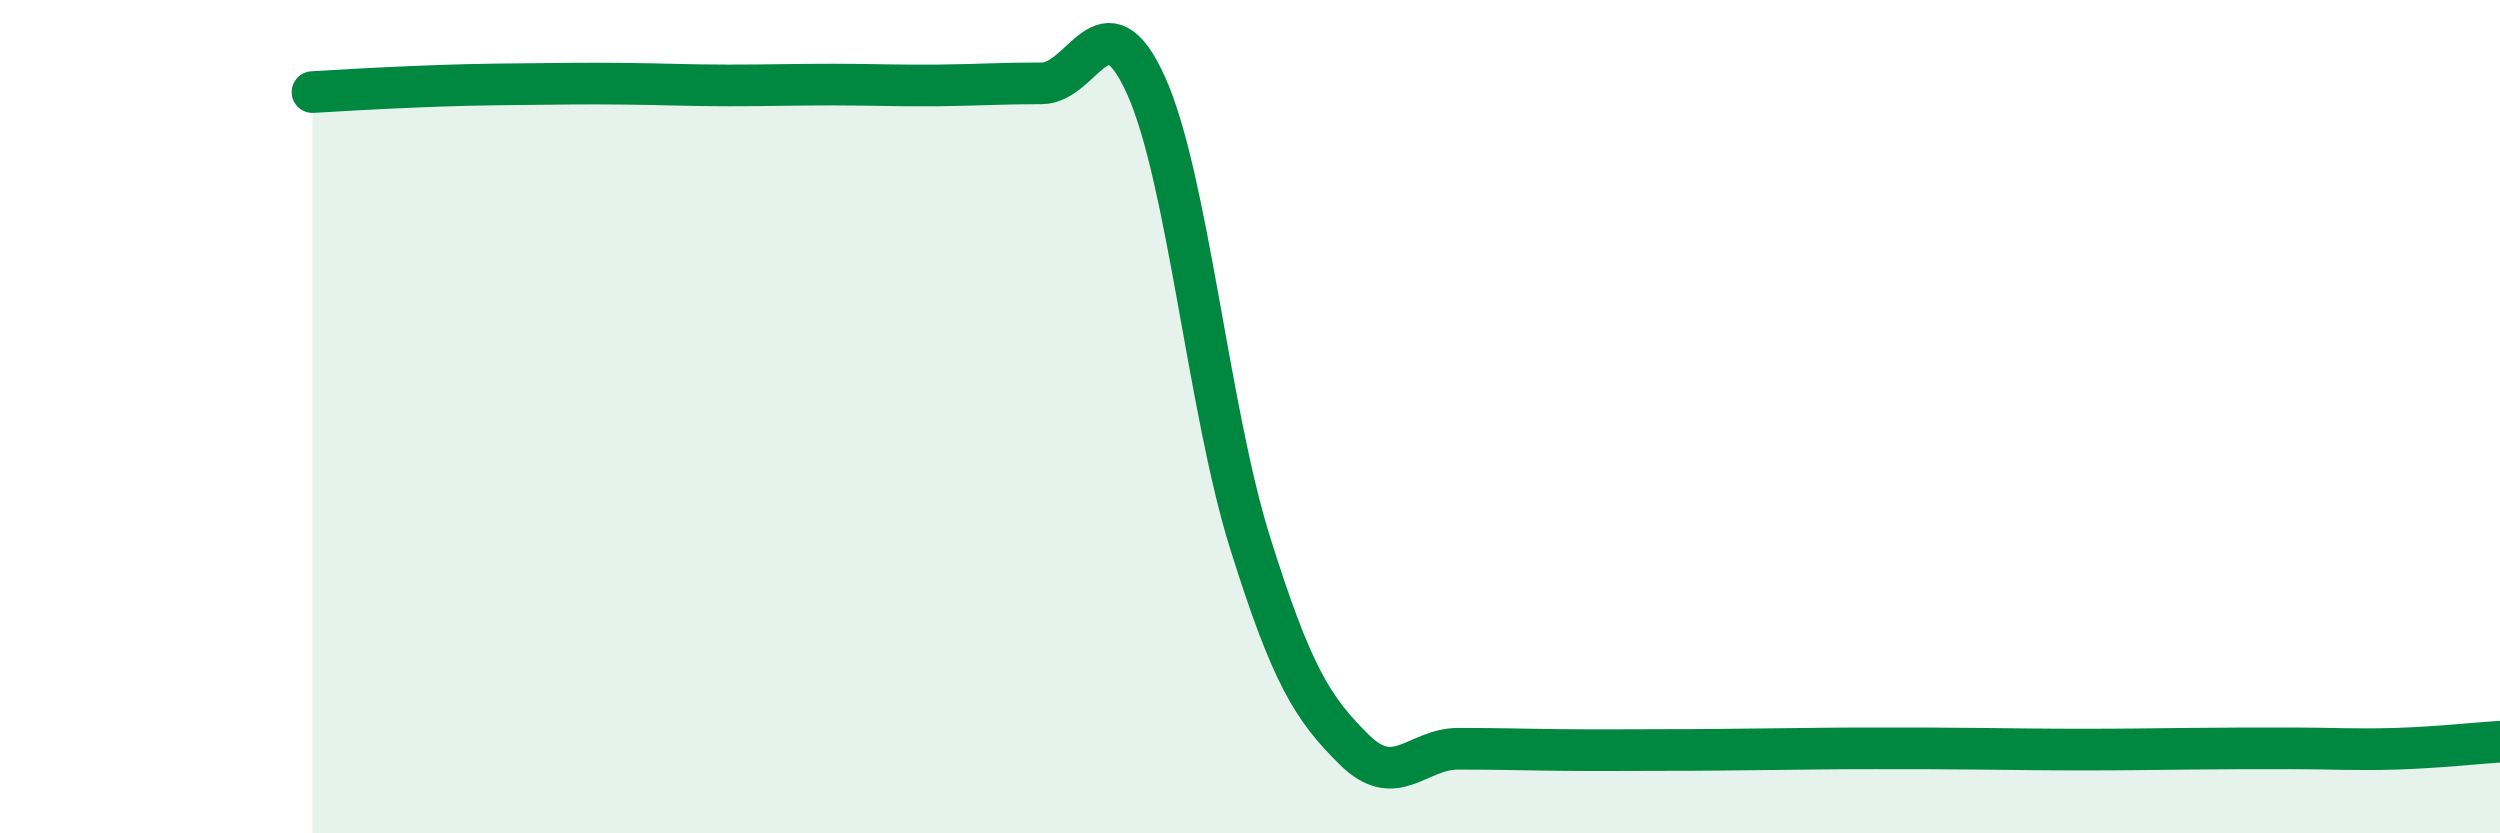
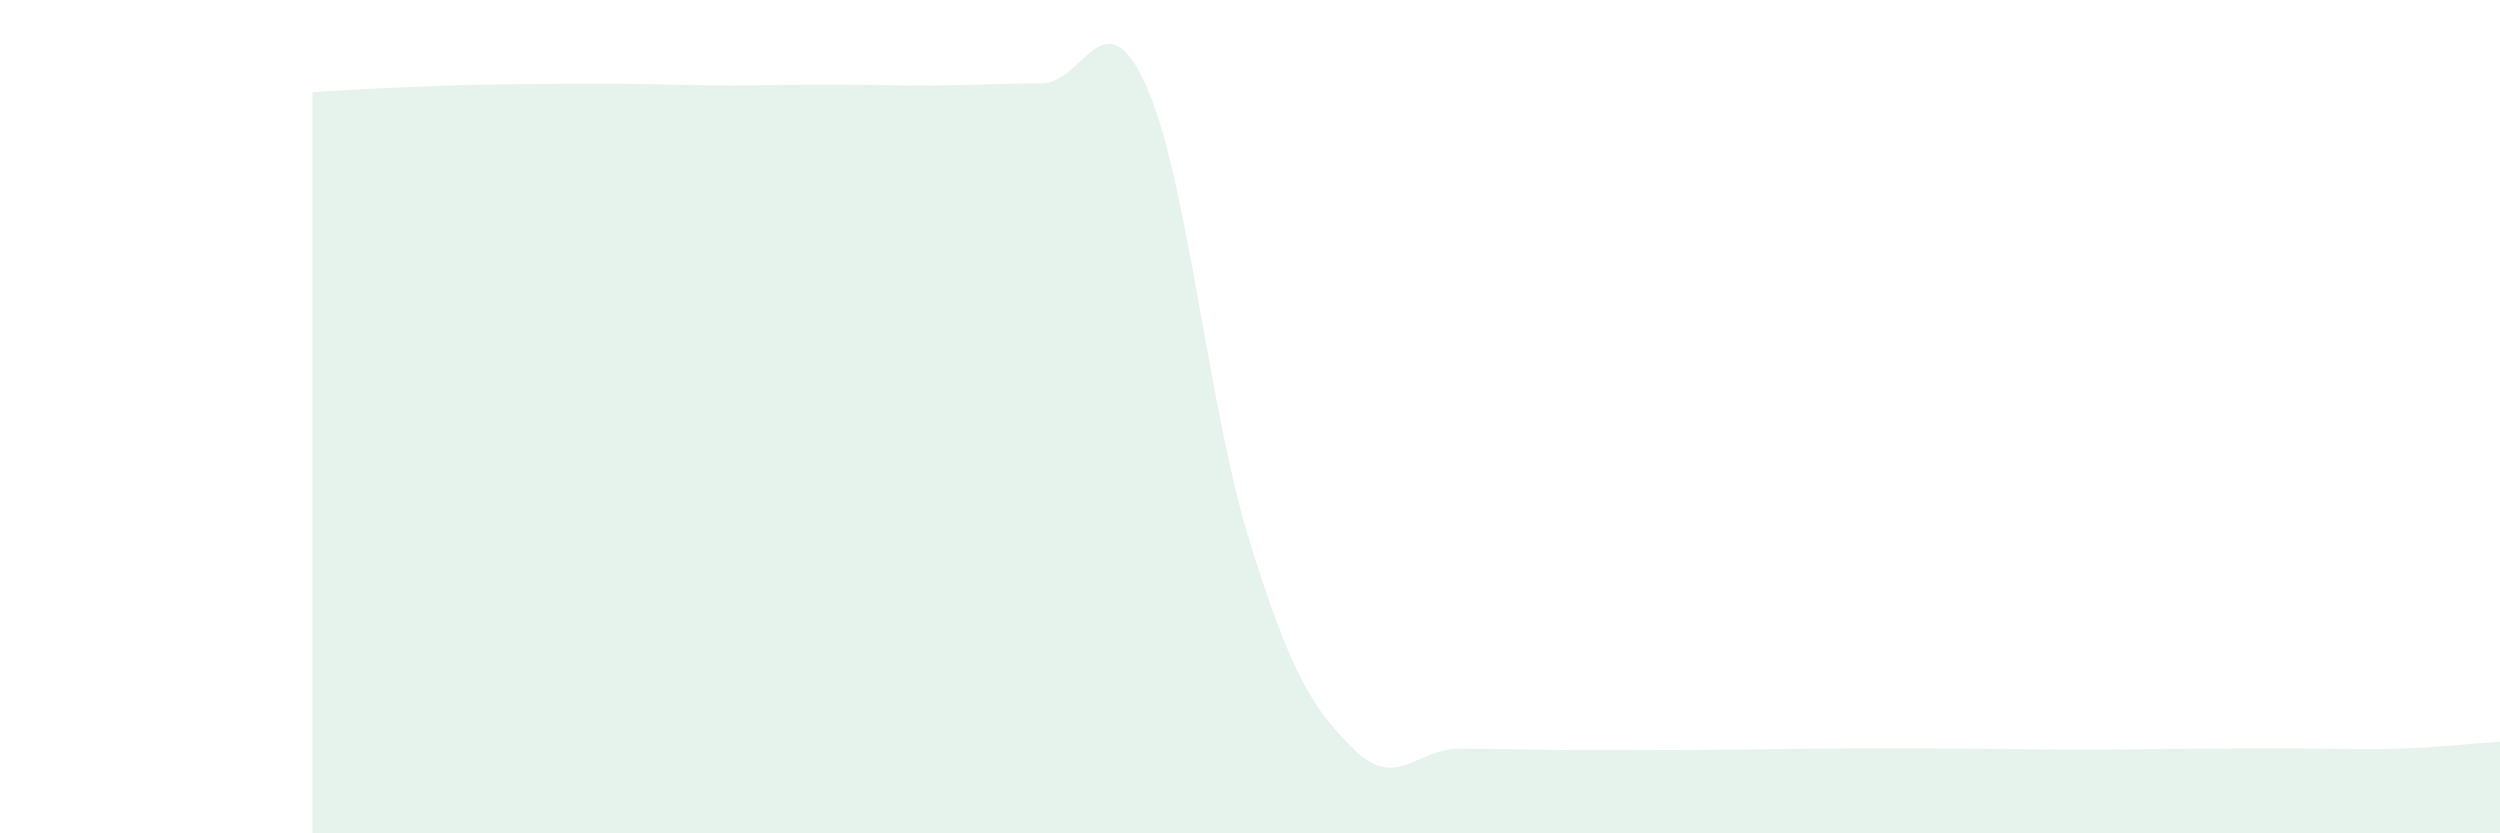
<svg xmlns="http://www.w3.org/2000/svg" width="60" height="20" viewBox="0 0 60 20">
  <path d="M 7.5,2.21 C 8,2.18 9,2.12 10,2.08 C 11,2.04 11.5,2.03 12.5,2.02 C 13.5,2.01 14,2 15,2.01 C 16,2.02 16.5,2.05 17.5,2.05 C 18.5,2.05 19,2.03 20,2.03 C 21,2.03 21.5,2.06 22.5,2.05 C 23.5,2.04 24,2 25,2 C 26,2 26.5,-0.16 27.5,2.04 C 28.5,4.24 29,9.83 30,13.02 C 31,16.21 31.5,17 32.5,17.99 C 33.5,18.98 34,17.97 35,17.97 C 36,17.97 36.5,17.99 37.5,18 C 38.5,18.01 39,18 40,18 C 41,18 41.5,17.99 42.5,17.98 C 43.5,17.97 44,17.96 45,17.96 C 46,17.96 46.5,17.96 47.5,17.97 C 48.5,17.98 49,17.99 50,17.99 C 51,17.99 51.5,17.98 52.5,17.97 C 53.5,17.96 54,17.96 55,17.96 C 56,17.96 56.5,18 57.5,17.97 C 58.5,17.94 59.5,17.83 60,17.8L60 20L7.5 20Z" fill="#008740" opacity="0.1" stroke-linecap="round" stroke-linejoin="round" />
-   <path d="M 7.5,2.21 C 8,2.18 9,2.12 10,2.08 C 11,2.04 11.5,2.03 12.5,2.02 C 13.5,2.01 14,2 15,2.01 C 16,2.02 16.5,2.05 17.5,2.05 C 18.5,2.05 19,2.03 20,2.03 C 21,2.03 21.5,2.06 22.5,2.05 C 23.5,2.04 24,2 25,2 C 26,2 26.5,-0.16 27.5,2.04 C 28.5,4.24 29,9.83 30,13.02 C 31,16.21 31.5,17 32.5,17.99 C 33.5,18.98 34,17.97 35,17.97 C 36,17.97 36.5,17.99 37.5,18 C 38.5,18.01 39,18 40,18 C 41,18 41.5,17.99 42.5,17.98 C 43.5,17.97 44,17.96 45,17.96 C 46,17.96 46.5,17.96 47.5,17.97 C 48.5,17.98 49,17.99 50,17.99 C 51,17.99 51.5,17.98 52.5,17.97 C 53.5,17.96 54,17.96 55,17.96 C 56,17.96 56.5,18 57.5,17.97 C 58.5,17.94 59.5,17.83 60,17.8" stroke="#008740" stroke-width="1" fill="none" stroke-linecap="round" stroke-linejoin="round" />
</svg>